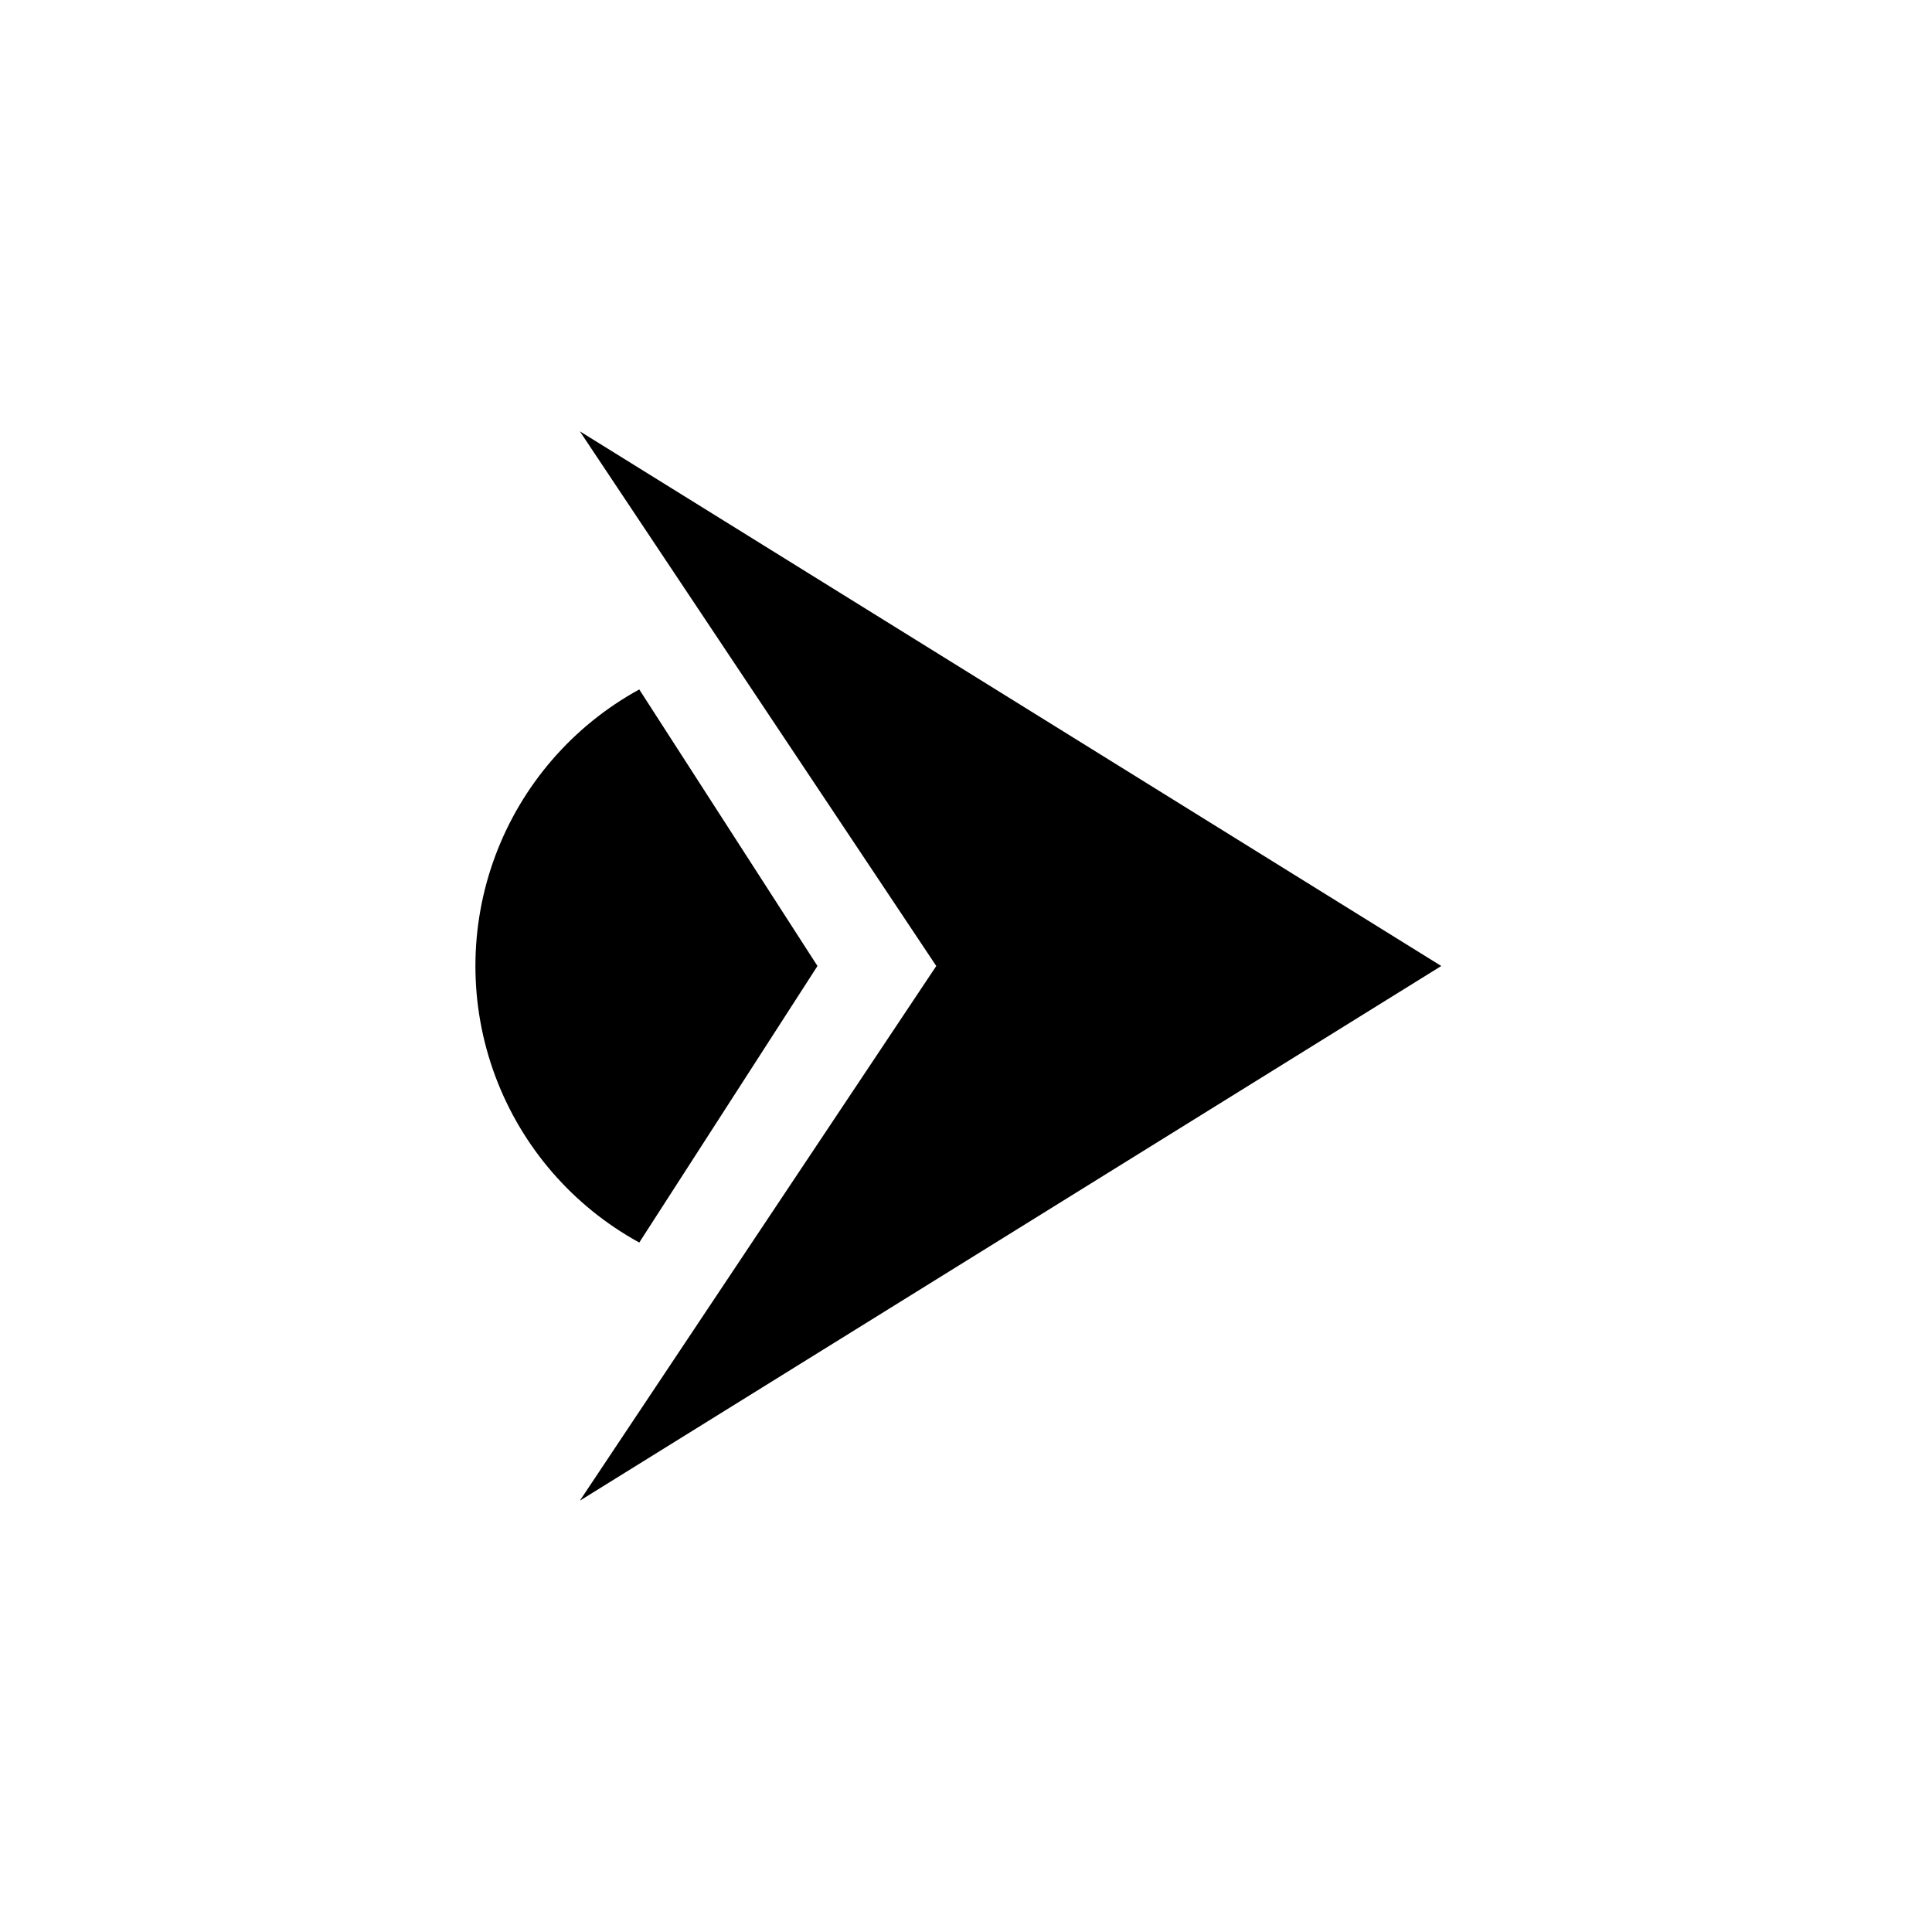
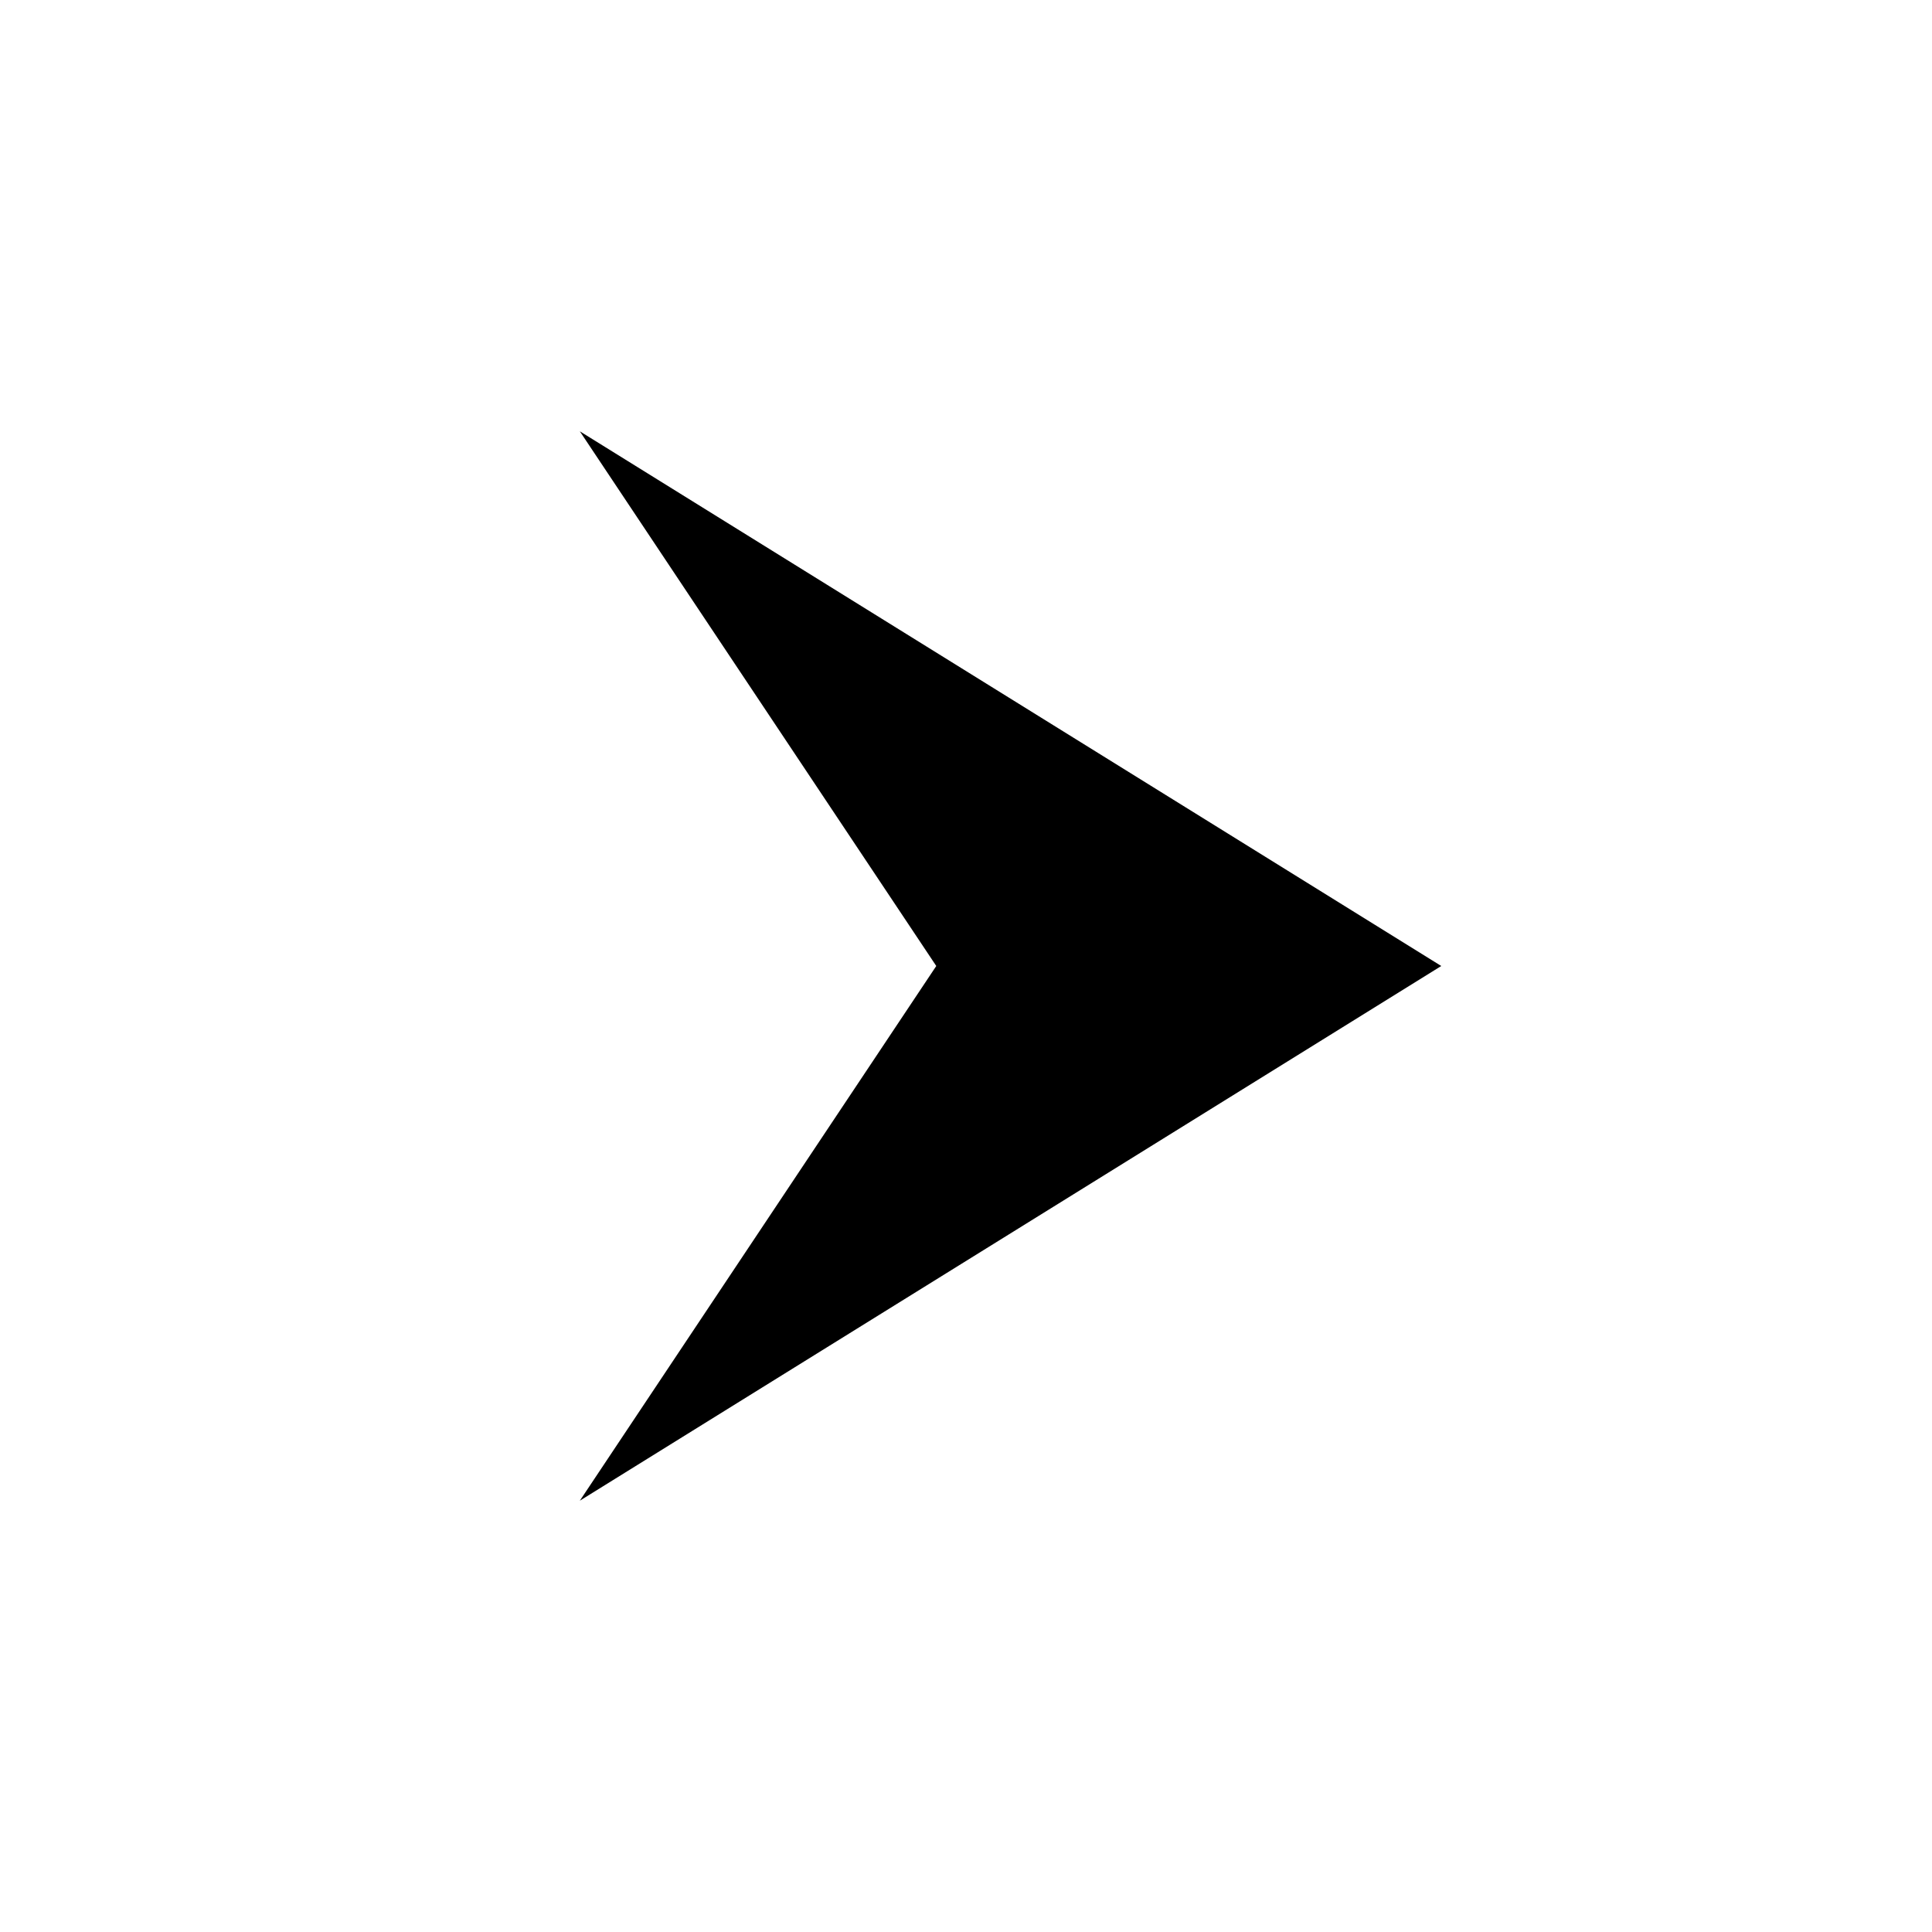
<svg xmlns="http://www.w3.org/2000/svg" fill="#000000" width="800px" height="800px" version="1.1" viewBox="144 144 512 512">
  <g>
    <path d="m525.95 400-228.29 141.7 94.461-141.7-94.461-141.7z" />
-     <path d="m313.41 326.71 47.23 73.289-47.23 73.289v-0.004c-17.609-9.645-31.156-25.305-38.164-44.117-7.008-18.816-7.008-39.523 0-58.336 7.008-18.816 20.555-34.477 38.164-44.121z" />
  </g>
</svg>